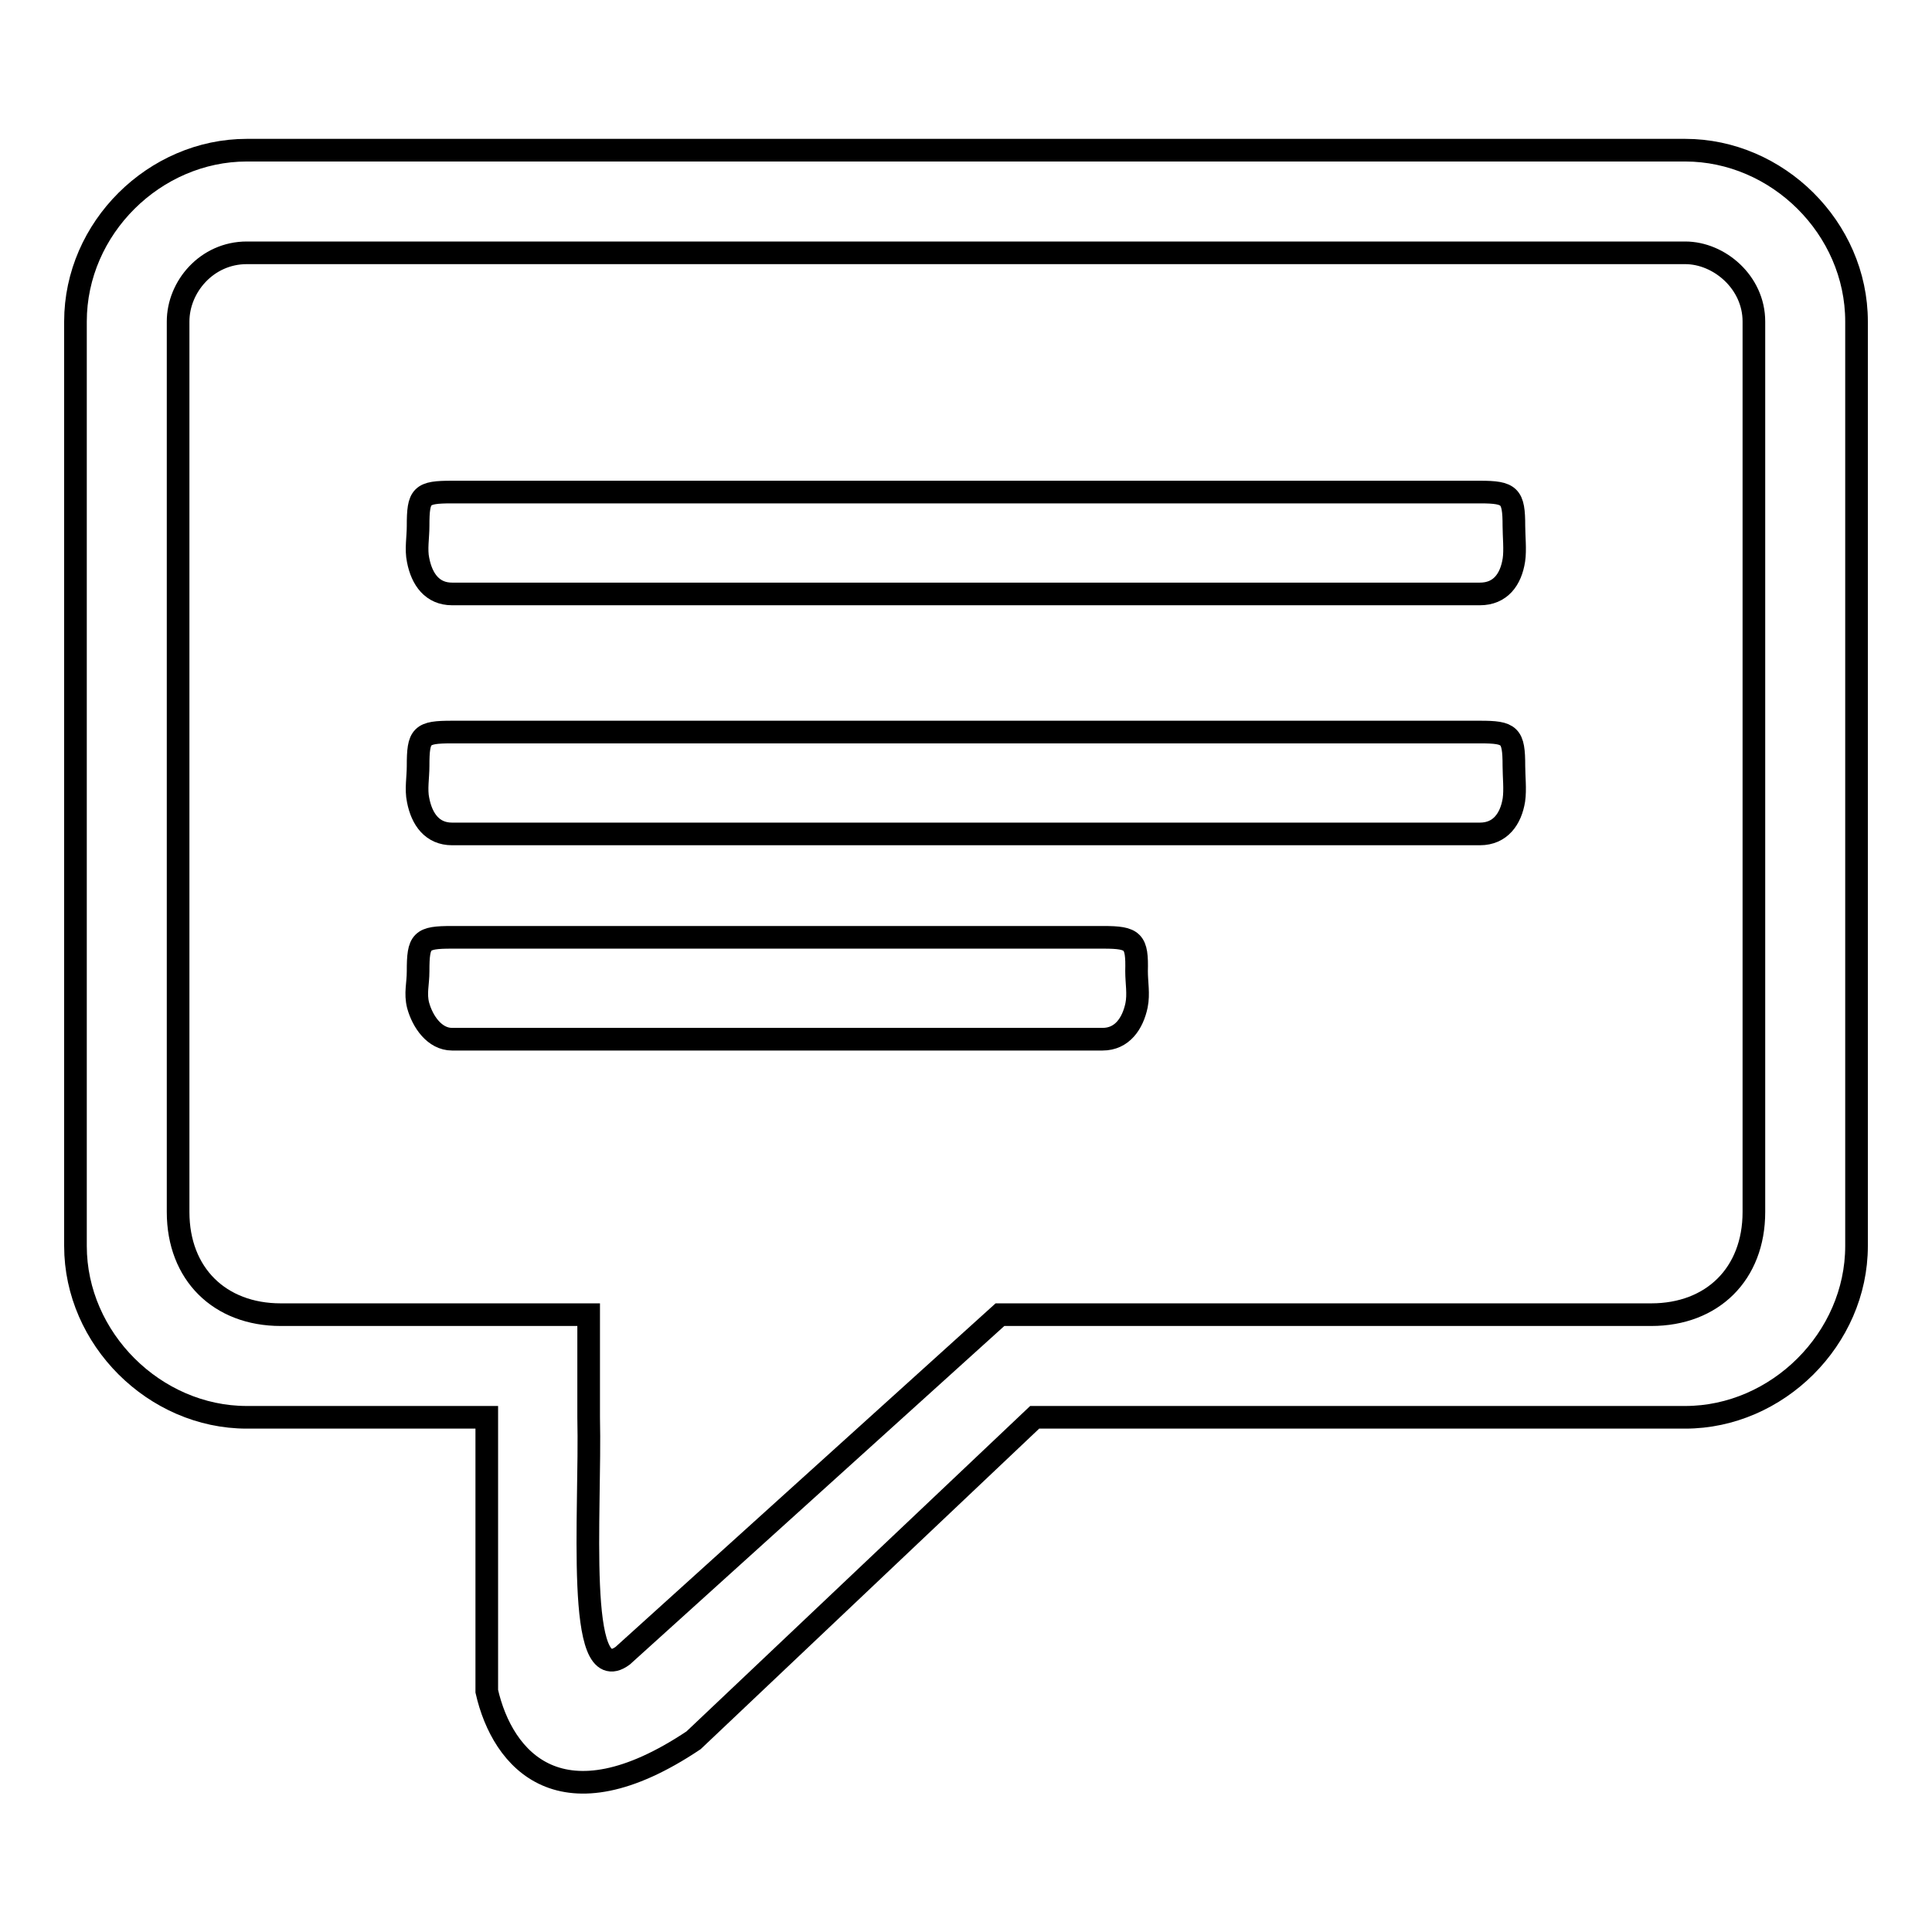
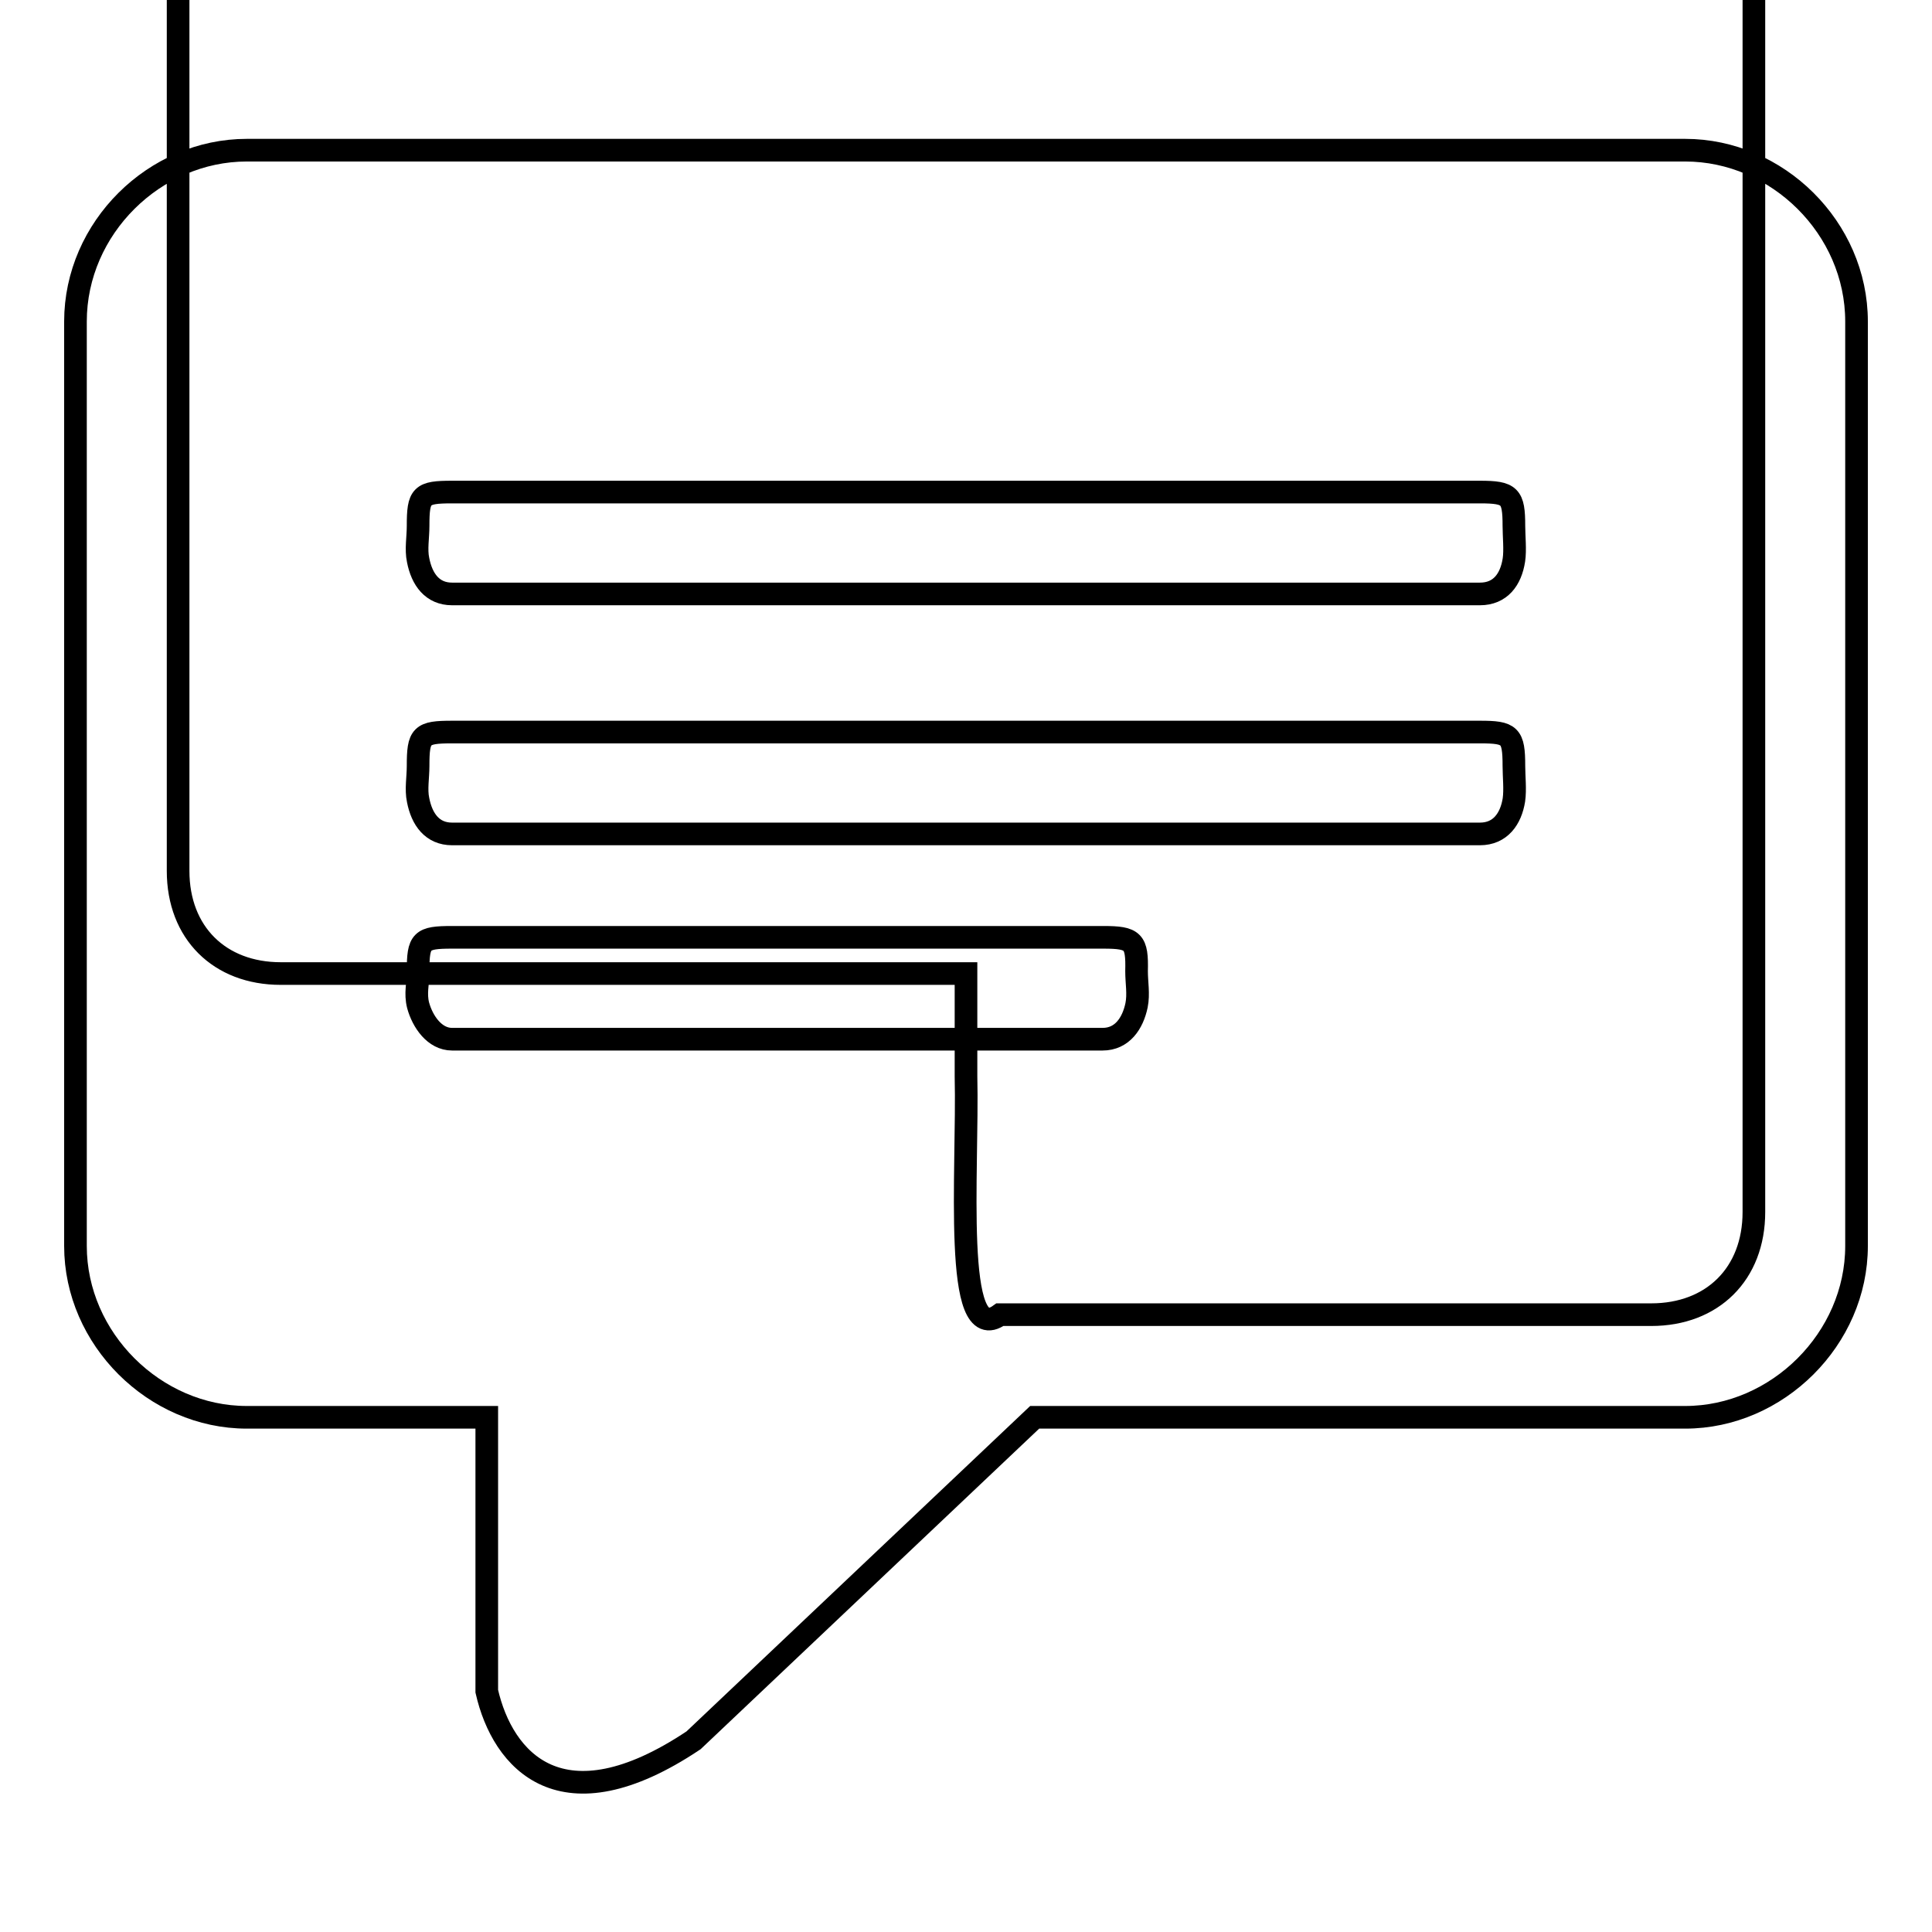
<svg xmlns="http://www.w3.org/2000/svg" version="1.1" x="0px" y="0px" viewBox="0 0 256 256" enable-background="new 0 0 256 256" xml:space="preserve">
  <g>
    <g>
-       <path stroke-width="3" fill-opacity="0" stroke="#000000" d="M196.1,97H59.9c-4.1,0-4.5,0.4-4.5,4.5c0,1.5-0.3,3.1,0,4.5c0.5,2.6,1.9,4.5,4.5,4.5h136.2c2.7,0,4.1-2,4.5-4.5c0.2-1.4,0-3.1,0-4.5C200.6,97.4,200.1,97,196.1,97z M223.3,19.9H32.7C20.5,19.9,10,30.2,10,42.6v122.5c0,12.3,10.5,22.7,22.7,22.7h31.8v36.3c2.1,9.2,9.9,18.2,27.4,6.5l45.2-42.8h86.2c12.2,0,22.7-10.4,22.7-22.7V42.6C246,30.2,235.5,19.9,223.3,19.9z M232.4,160.6c0,8.2-5.5,13.6-13.6,13.6h-86.3l-50,45.2c-6.3,4.6-4.2-19-4.5-31.6v-13.6H37.2c-8.1,0-13.6-5.4-13.6-13.6v-118c0-4.6,3.8-9.1,9.1-9.1h190.6c4.5,0,9.1,3.9,9.1,9.1V160.6z M196.1,65.2H59.9c-4.1,0-4.5,0.4-4.5,4.5c0,1.5-0.3,3.1,0,4.5c0.5,2.6,1.9,4.5,4.5,4.5h136.2c2.7,0,4.1-1.9,4.5-4.5c0.2-1.3,0-3.2,0-4.5C200.6,65.7,200.1,65.2,196.1,65.2z M146.2,124.2H59.9c-4.1,0-4.5,0.4-4.5,4.5c0,1.7-0.4,2.9,0,4.5c0.6,2.2,2.2,4.5,4.5,4.5h86.2c2.6,0,4-2.1,4.5-4.5c0.3-1.5,0-3,0-4.5C150.7,124.7,150.2,124.2,146.2,124.2z" />
+       <path stroke-width="3" fill-opacity="0" stroke="#000000" d="M196.1,97H59.9c-4.1,0-4.5,0.4-4.5,4.5c0,1.5-0.3,3.1,0,4.5c0.5,2.6,1.9,4.5,4.5,4.5h136.2c2.7,0,4.1-2,4.5-4.5c0.2-1.4,0-3.1,0-4.5C200.6,97.4,200.1,97,196.1,97z M223.3,19.9H32.7C20.5,19.9,10,30.2,10,42.6v122.5c0,12.3,10.5,22.7,22.7,22.7h31.8v36.3c2.1,9.2,9.9,18.2,27.4,6.5l45.2-42.8h86.2c12.2,0,22.7-10.4,22.7-22.7V42.6C246,30.2,235.5,19.9,223.3,19.9z M232.4,160.6c0,8.2-5.5,13.6-13.6,13.6h-86.3c-6.3,4.6-4.2-19-4.5-31.6v-13.6H37.2c-8.1,0-13.6-5.4-13.6-13.6v-118c0-4.6,3.8-9.1,9.1-9.1h190.6c4.5,0,9.1,3.9,9.1,9.1V160.6z M196.1,65.2H59.9c-4.1,0-4.5,0.4-4.5,4.5c0,1.5-0.3,3.1,0,4.5c0.5,2.6,1.9,4.5,4.5,4.5h136.2c2.7,0,4.1-1.9,4.5-4.5c0.2-1.3,0-3.2,0-4.5C200.6,65.7,200.1,65.2,196.1,65.2z M146.2,124.2H59.9c-4.1,0-4.5,0.4-4.5,4.5c0,1.7-0.4,2.9,0,4.5c0.6,2.2,2.2,4.5,4.5,4.5h86.2c2.6,0,4-2.1,4.5-4.5c0.3-1.5,0-3,0-4.5C150.7,124.7,150.2,124.2,146.2,124.2z" />
    </g>
  </g>
</svg>